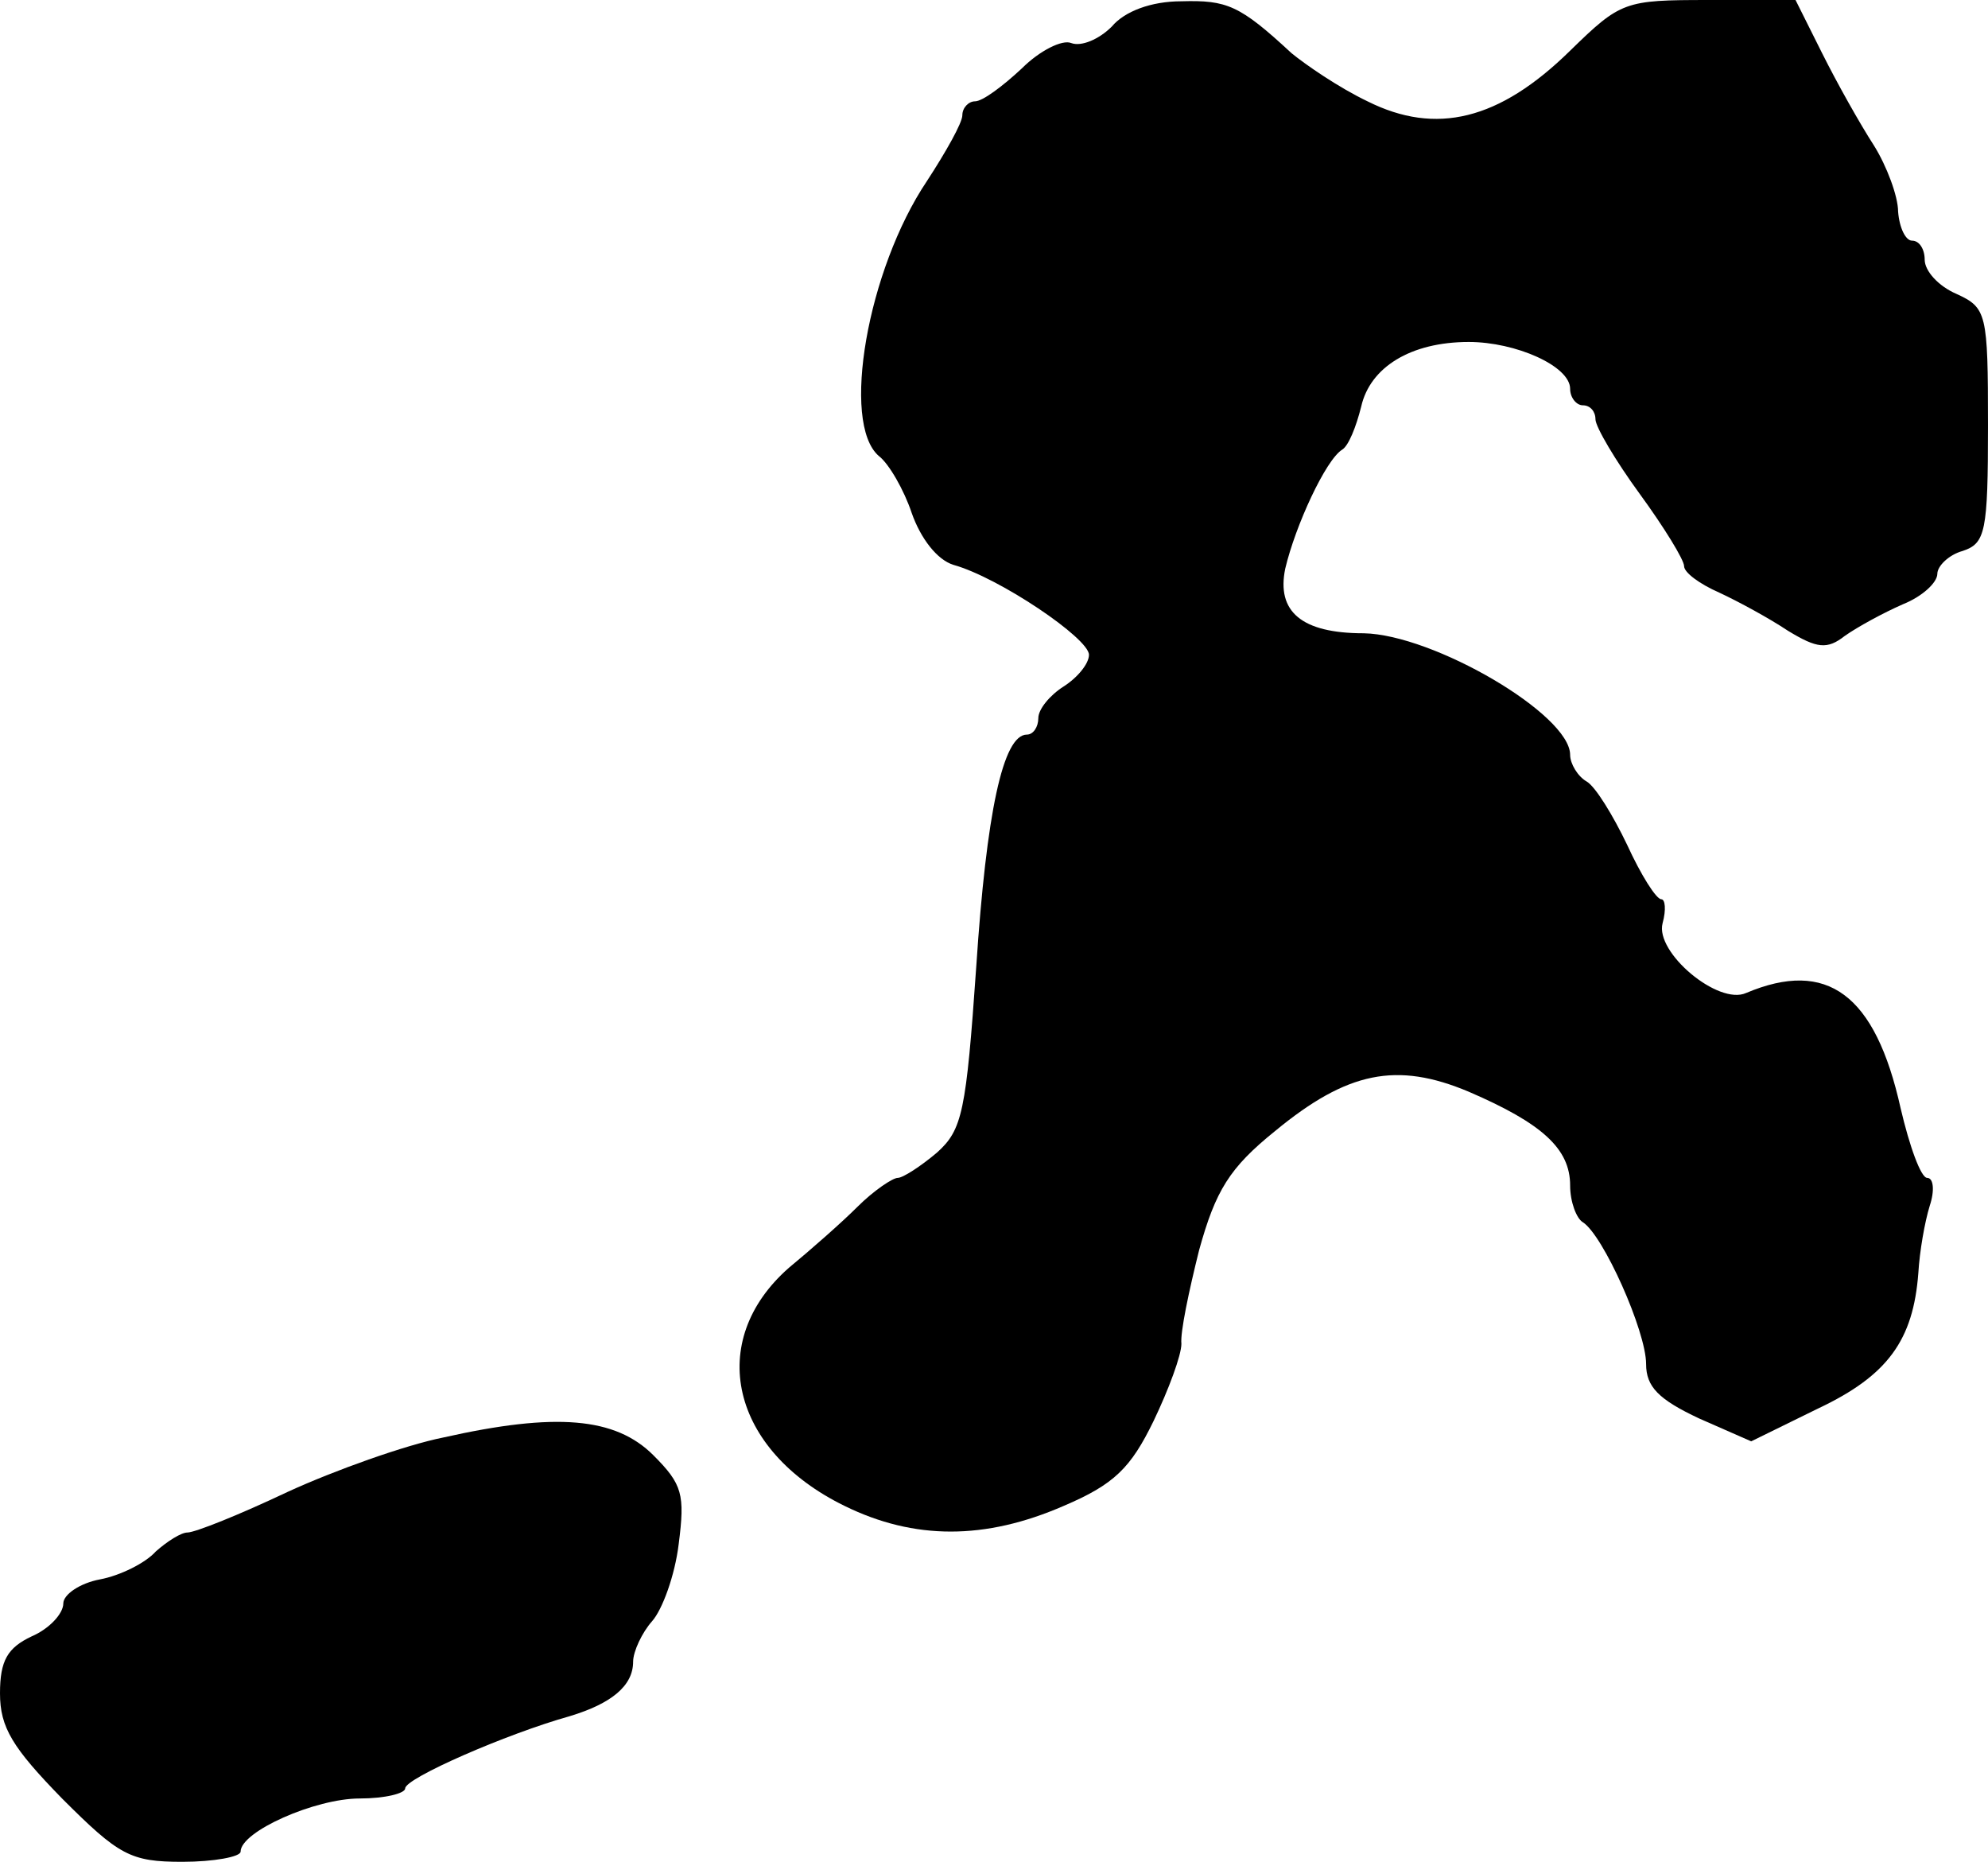
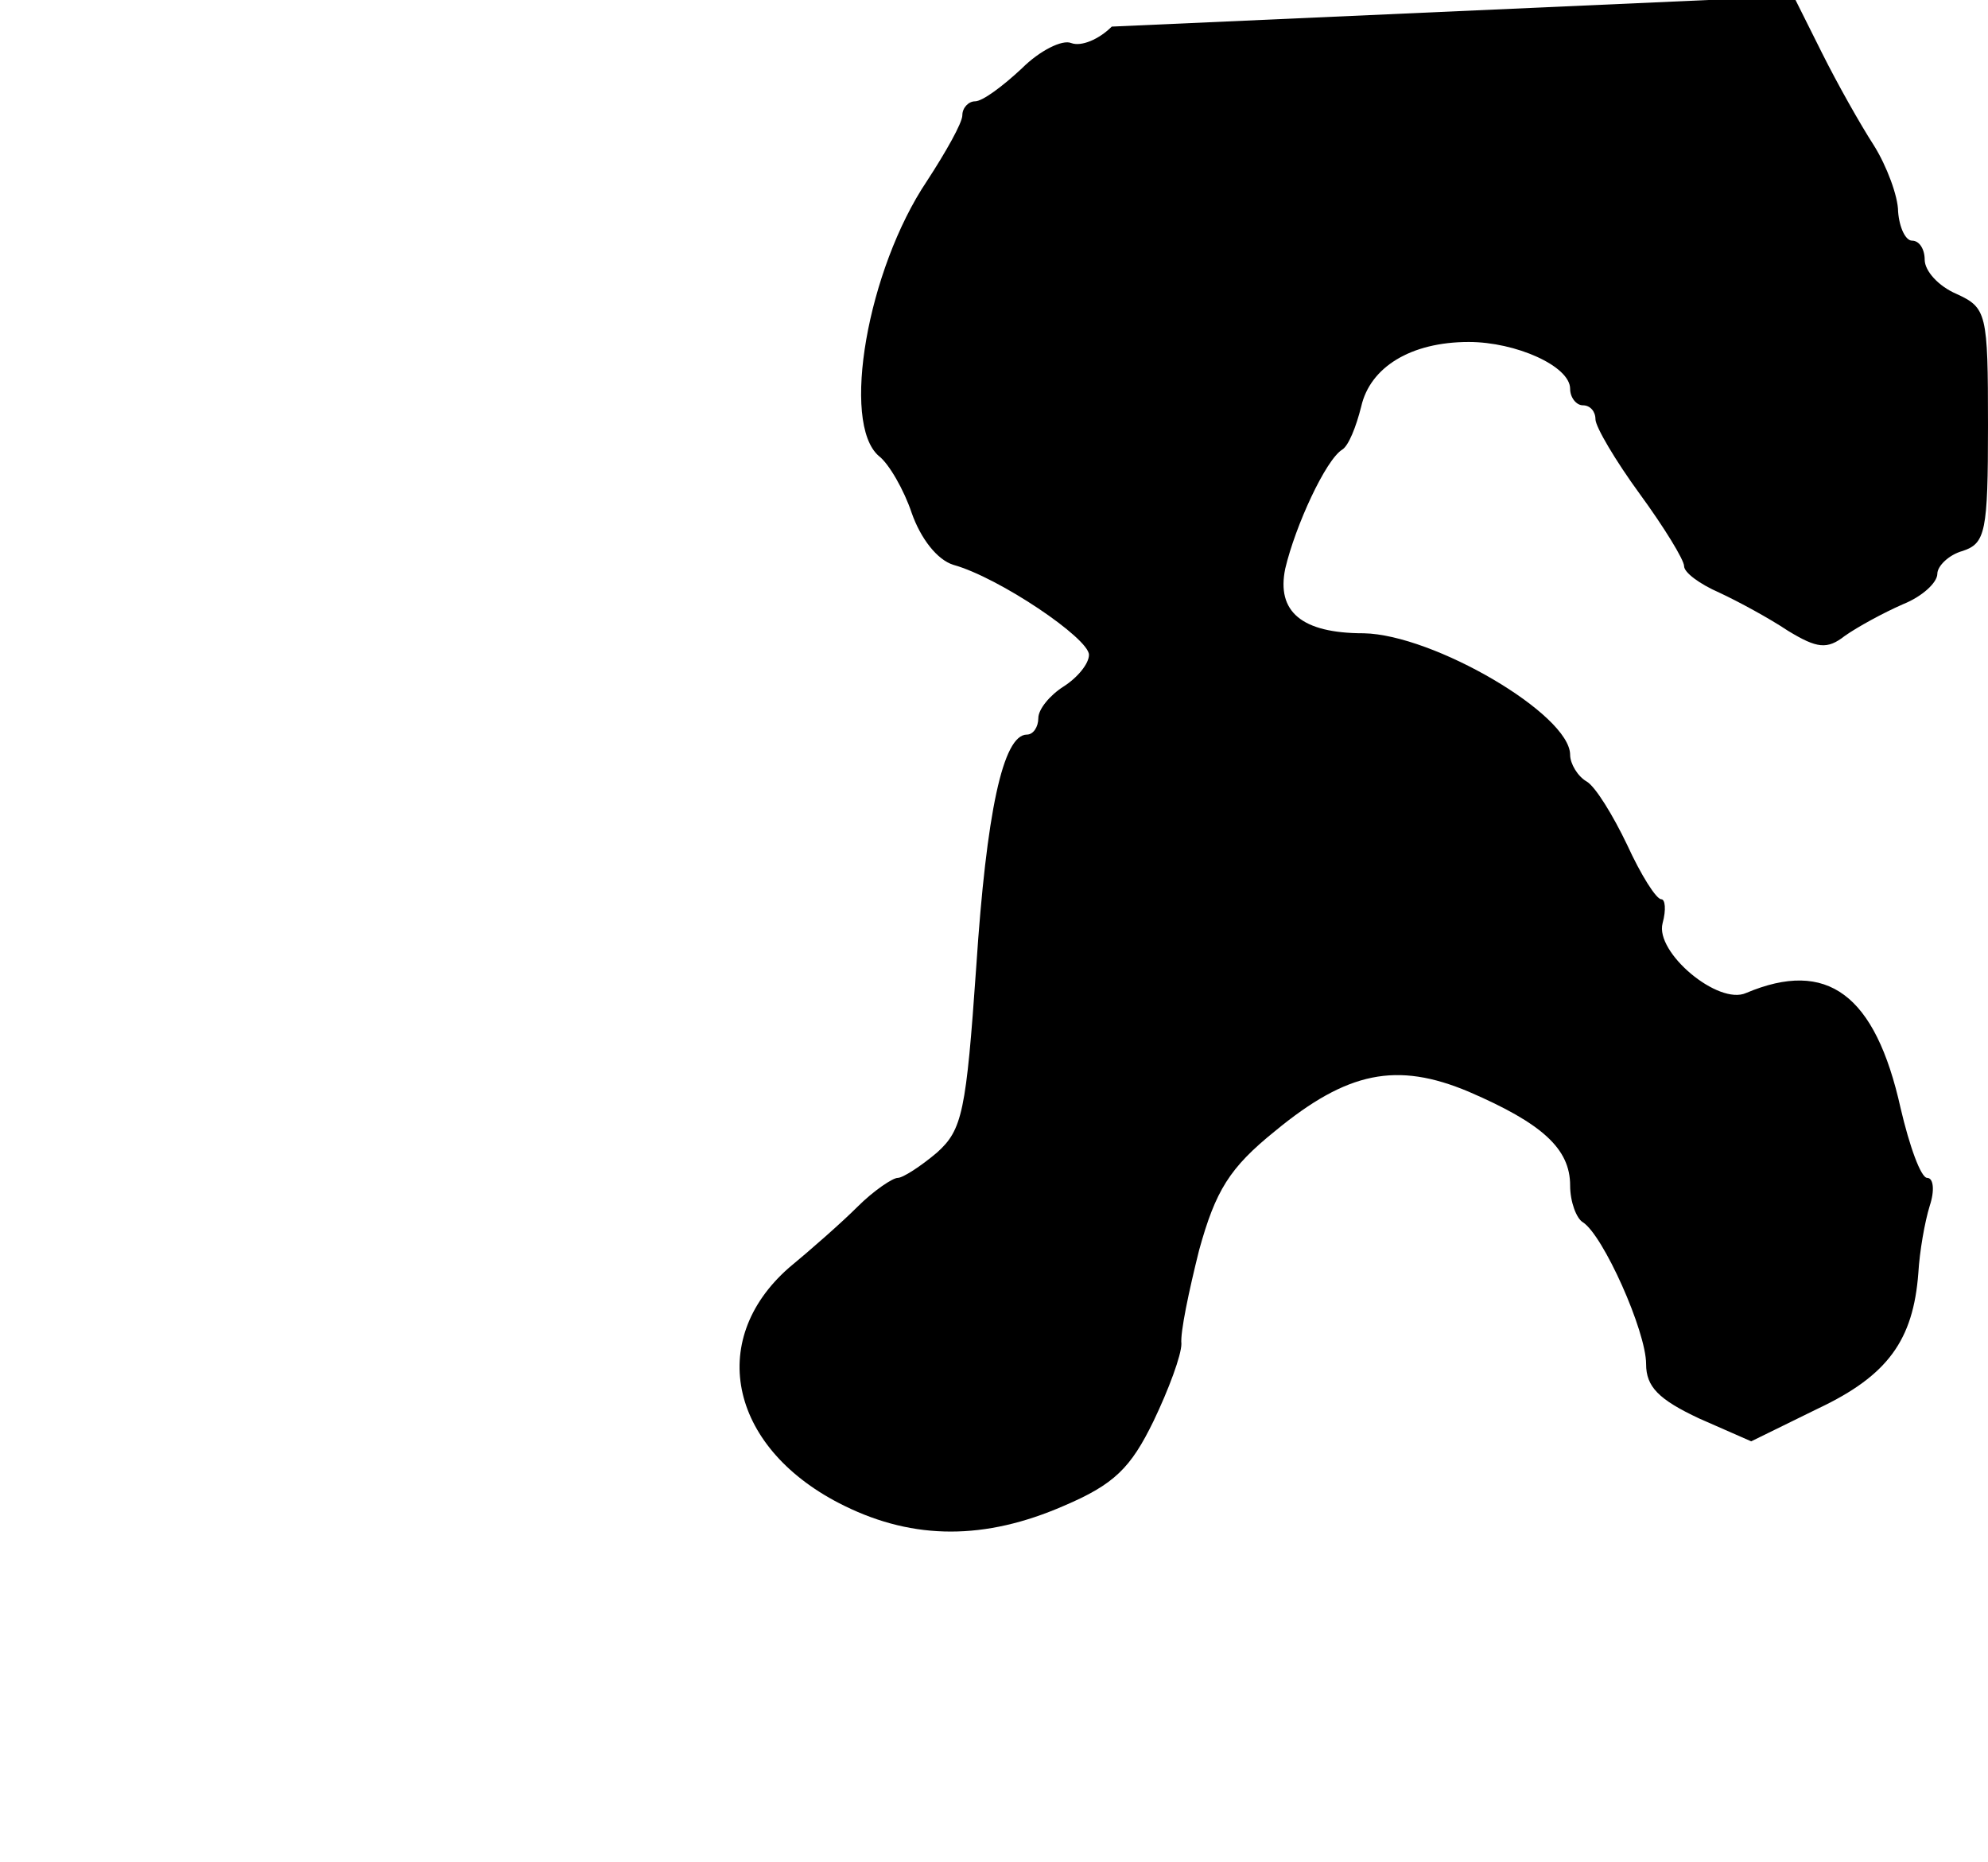
<svg xmlns="http://www.w3.org/2000/svg" version="1.0" width="157pt" height="147pt" viewBox="0 0 157 147" preserveAspectRatio="xMidYMid meet">
  <g transform="translate(0,147) scale(0.1,-0.1)" fill="#000000" stroke="none">
-     <path d="M878 1449 c-10 -10 -24 -16 -32 -13 -7 3 -25 -6 -39 -20 -15 -14 -31 -26 -37 -26 -5 0 -10 -5 -10 -11 0 -6 -13 -29 -28 -52 -47 -70 -68 -191 -38 -217 8 -6 20 -27 26 -45 7 -20 20 -37 33 -41 36 -10 107 -58 107 -71 0 -7 -9 -18 -20 -25 -11 -7 -20 -18 -20 -25 0 -7 -4 -13 -9 -13 -19 0 -32 -62 -40 -183 -8 -115 -11 -129 -31 -147 -13 -11 -27 -20 -31 -20 -4 0 -19 -10 -32 -23 -12 -12 -37 -34 -54 -48 -66 -58 -46 -144 44 -188 55 -27 111 -27 173 0 40 17 53 30 71 67 12 25 22 52 22 61 -1 9 6 42 14 74 13 47 24 65 60 94 57 47 96 55 153 31 58 -25 80 -45 80 -74 0 -13 5 -26 10 -29 16 -10 50 -86 50 -112 0 -18 10 -28 42 -43 l41 -18 53 26 c55 26 75 54 79 107 1 17 5 40 9 53 4 12 3 22 -2 22 -5 0 -14 25 -21 55 -20 90 -58 118 -122 91 -22 -10 -72 32 -66 55 3 11 2 19 -1 19 -4 0 -16 19 -27 43 -11 23 -25 46 -32 50 -7 4 -13 14 -13 21 0 32 -108 95 -163 96 -49 0 -69 17 -62 51 8 34 32 86 45 94 5 3 11 18 15 34 7 31 39 51 85 51 37 0 80 -19 80 -37 0 -7 5 -13 10 -13 6 0 10 -5 10 -11 0 -6 16 -33 35 -59 19 -26 35 -52 35 -57 0 -5 12 -14 28 -21 15 -7 39 -20 54 -30 23 -14 31 -15 45 -4 10 7 30 18 46 25 15 6 27 17 27 24 0 6 9 15 20 18 18 6 20 15 20 99 0 89 -1 93 -25 104 -14 6 -25 18 -25 27 0 8 -4 15 -10 15 -5 0 -10 10 -11 23 0 12 -9 36 -19 52 -11 17 -29 49 -41 73 l-21 42 -69 0 c-66 0 -69 -1 -109 -40 -56 -55 -106 -67 -160 -40 -23 11 -49 29 -60 38 -41 38 -51 42 -87 41 -24 0 -45 -8 -55 -20z" />
-     <path d="M350 335 c-30 -6 -86 -26 -123 -43 -38 -18 -73 -32 -79 -32 -5 0 -16 -7 -25 -15 -8 -9 -28 -19 -44 -22 -16 -3 -29 -12 -29 -19 0 -8 -11 -20 -25 -26 -19 -9 -25 -19 -25 -45 0 -27 10 -43 49 -83 45 -45 54 -50 95 -50 25 0 46 4 46 8 0 16 59 42 94 42 20 0 36 4 36 8 0 8 80 43 130 57 33 10 50 24 50 43 0 8 7 23 15 32 8 9 18 36 21 61 5 39 3 47 -20 70 -30 30 -77 34 -166 14z" />
+     <path d="M878 1449 c-10 -10 -24 -16 -32 -13 -7 3 -25 -6 -39 -20 -15 -14 -31 -26 -37 -26 -5 0 -10 -5 -10 -11 0 -6 -13 -29 -28 -52 -47 -70 -68 -191 -38 -217 8 -6 20 -27 26 -45 7 -20 20 -37 33 -41 36 -10 107 -58 107 -71 0 -7 -9 -18 -20 -25 -11 -7 -20 -18 -20 -25 0 -7 -4 -13 -9 -13 -19 0 -32 -62 -40 -183 -8 -115 -11 -129 -31 -147 -13 -11 -27 -20 -31 -20 -4 0 -19 -10 -32 -23 -12 -12 -37 -34 -54 -48 -66 -58 -46 -144 44 -188 55 -27 111 -27 173 0 40 17 53 30 71 67 12 25 22 52 22 61 -1 9 6 42 14 74 13 47 24 65 60 94 57 47 96 55 153 31 58 -25 80 -45 80 -74 0 -13 5 -26 10 -29 16 -10 50 -86 50 -112 0 -18 10 -28 42 -43 l41 -18 53 26 c55 26 75 54 79 107 1 17 5 40 9 53 4 12 3 22 -2 22 -5 0 -14 25 -21 55 -20 90 -58 118 -122 91 -22 -10 -72 32 -66 55 3 11 2 19 -1 19 -4 0 -16 19 -27 43 -11 23 -25 46 -32 50 -7 4 -13 14 -13 21 0 32 -108 95 -163 96 -49 0 -69 17 -62 51 8 34 32 86 45 94 5 3 11 18 15 34 7 31 39 51 85 51 37 0 80 -19 80 -37 0 -7 5 -13 10 -13 6 0 10 -5 10 -11 0 -6 16 -33 35 -59 19 -26 35 -52 35 -57 0 -5 12 -14 28 -21 15 -7 39 -20 54 -30 23 -14 31 -15 45 -4 10 7 30 18 46 25 15 6 27 17 27 24 0 6 9 15 20 18 18 6 20 15 20 99 0 89 -1 93 -25 104 -14 6 -25 18 -25 27 0 8 -4 15 -10 15 -5 0 -10 10 -11 23 0 12 -9 36 -19 52 -11 17 -29 49 -41 73 l-21 42 -69 0 z" />
  </g>
</svg>